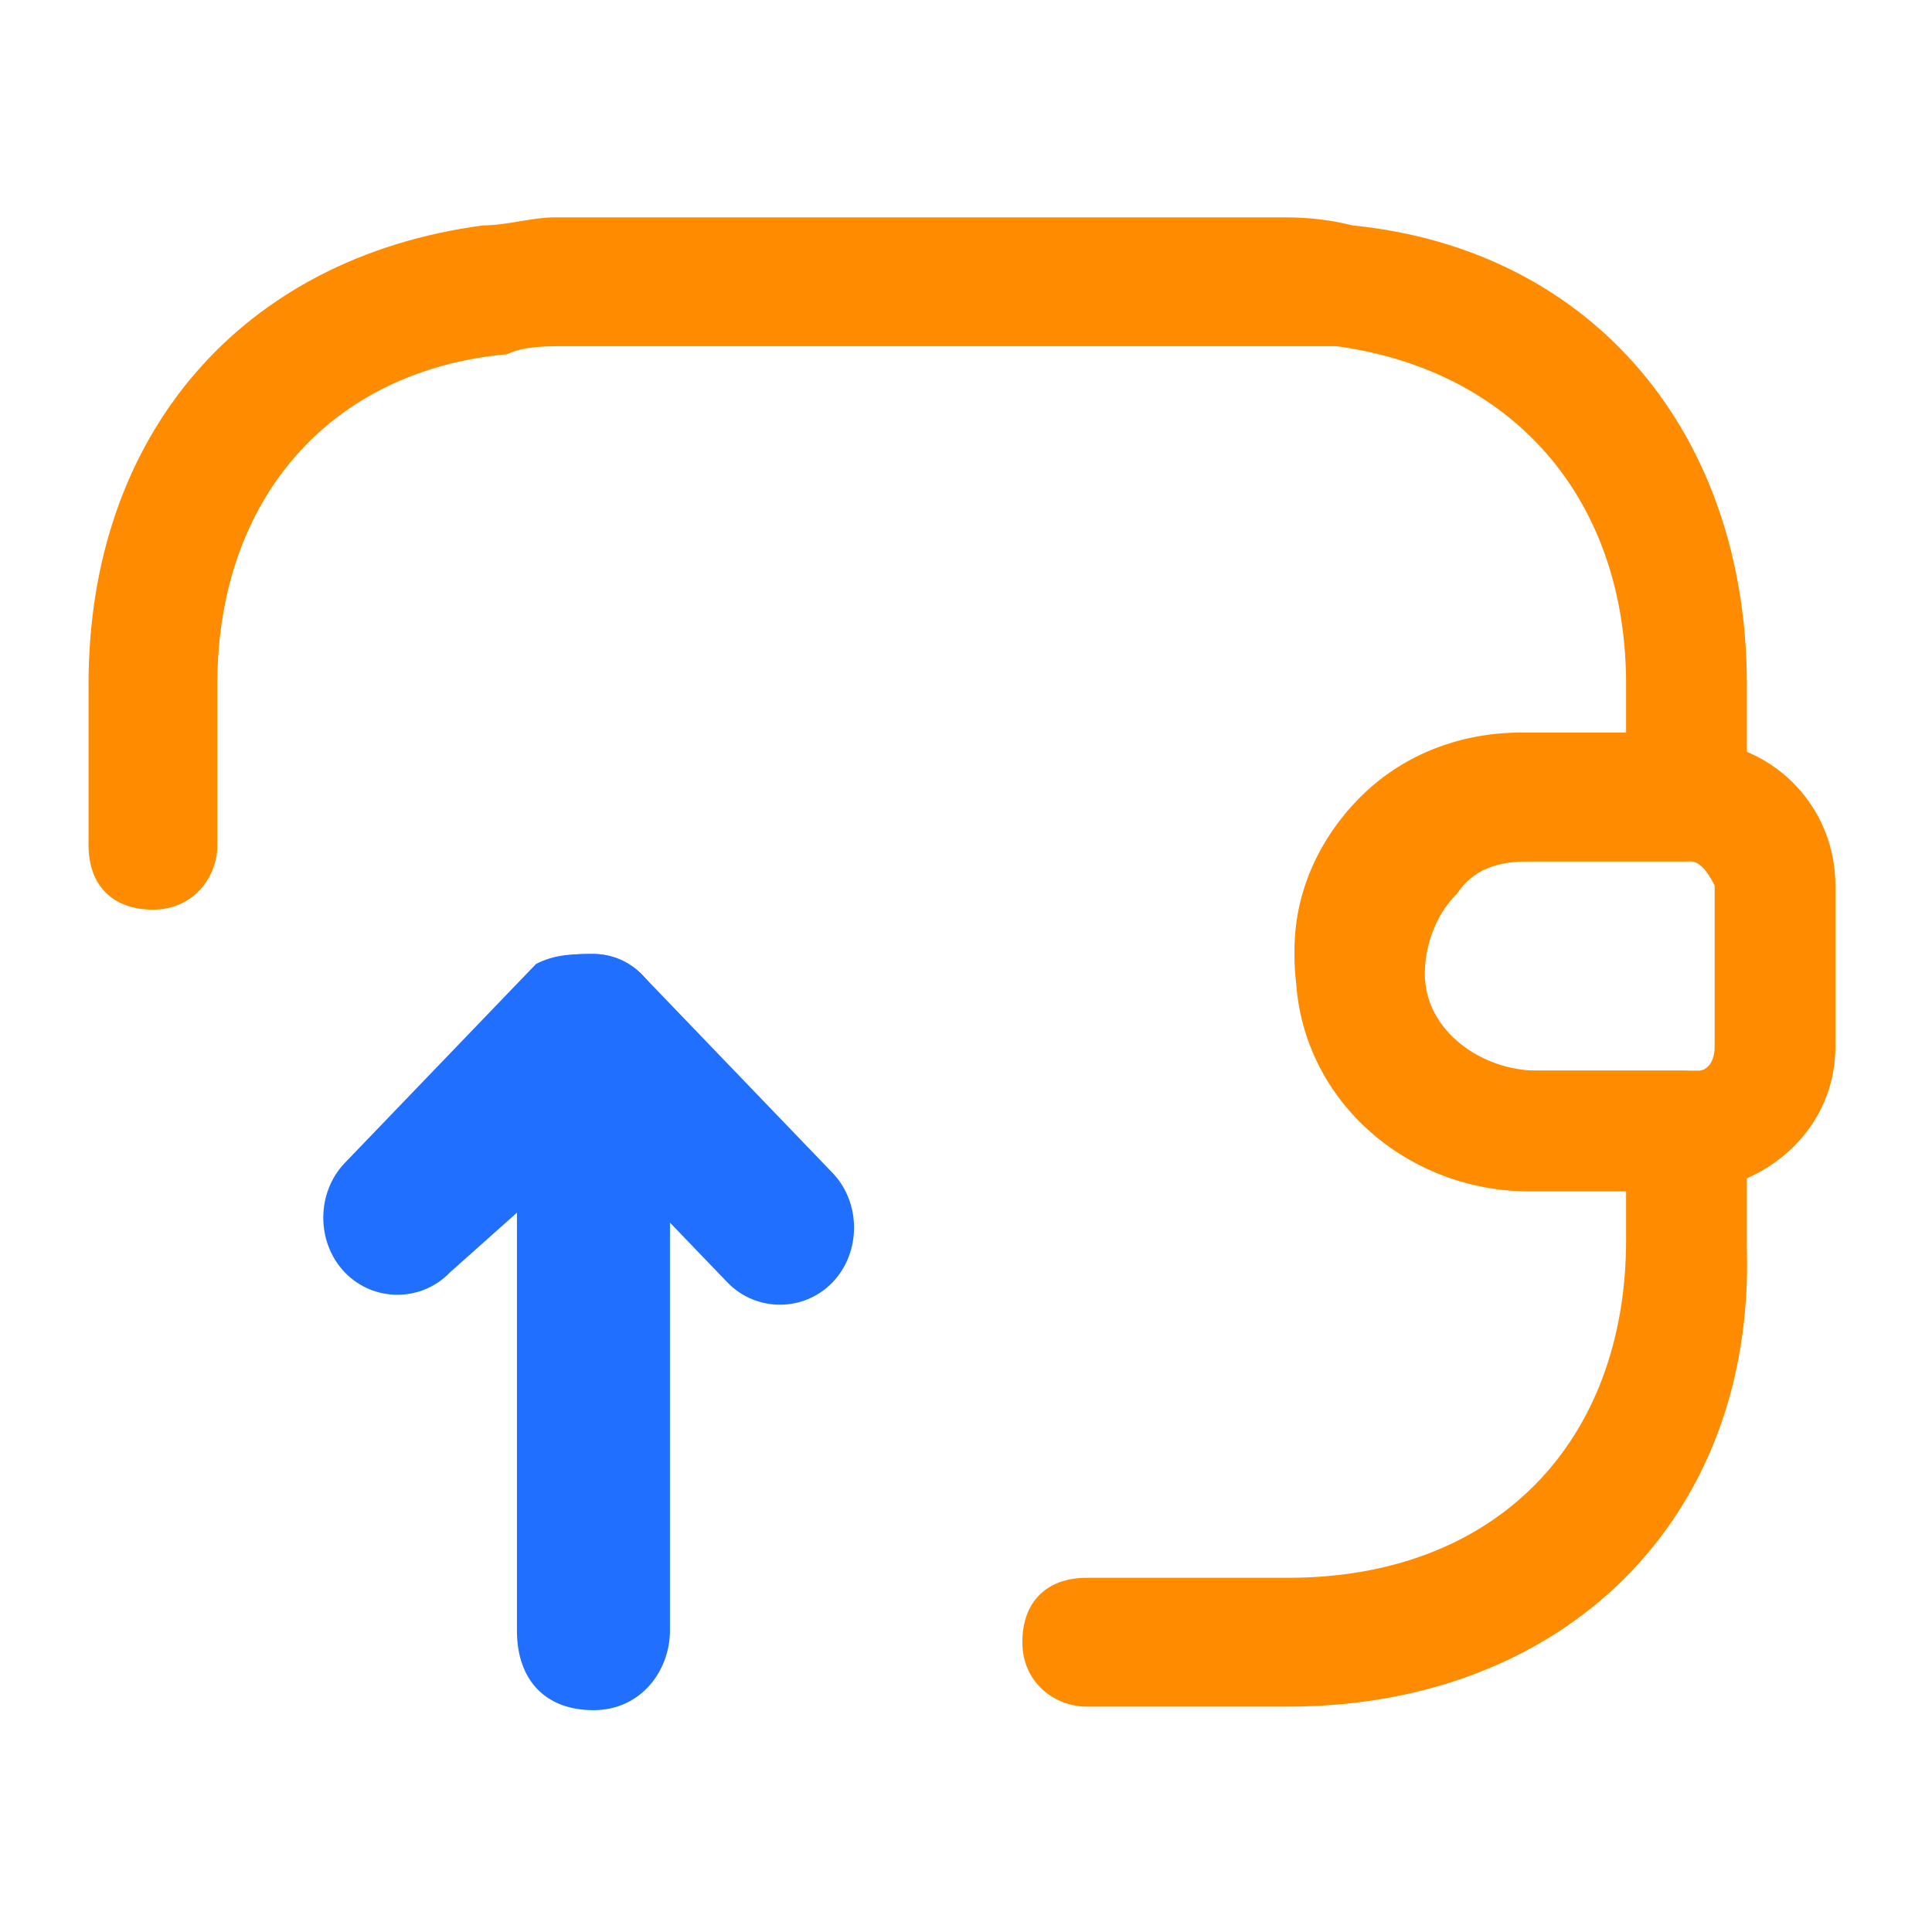
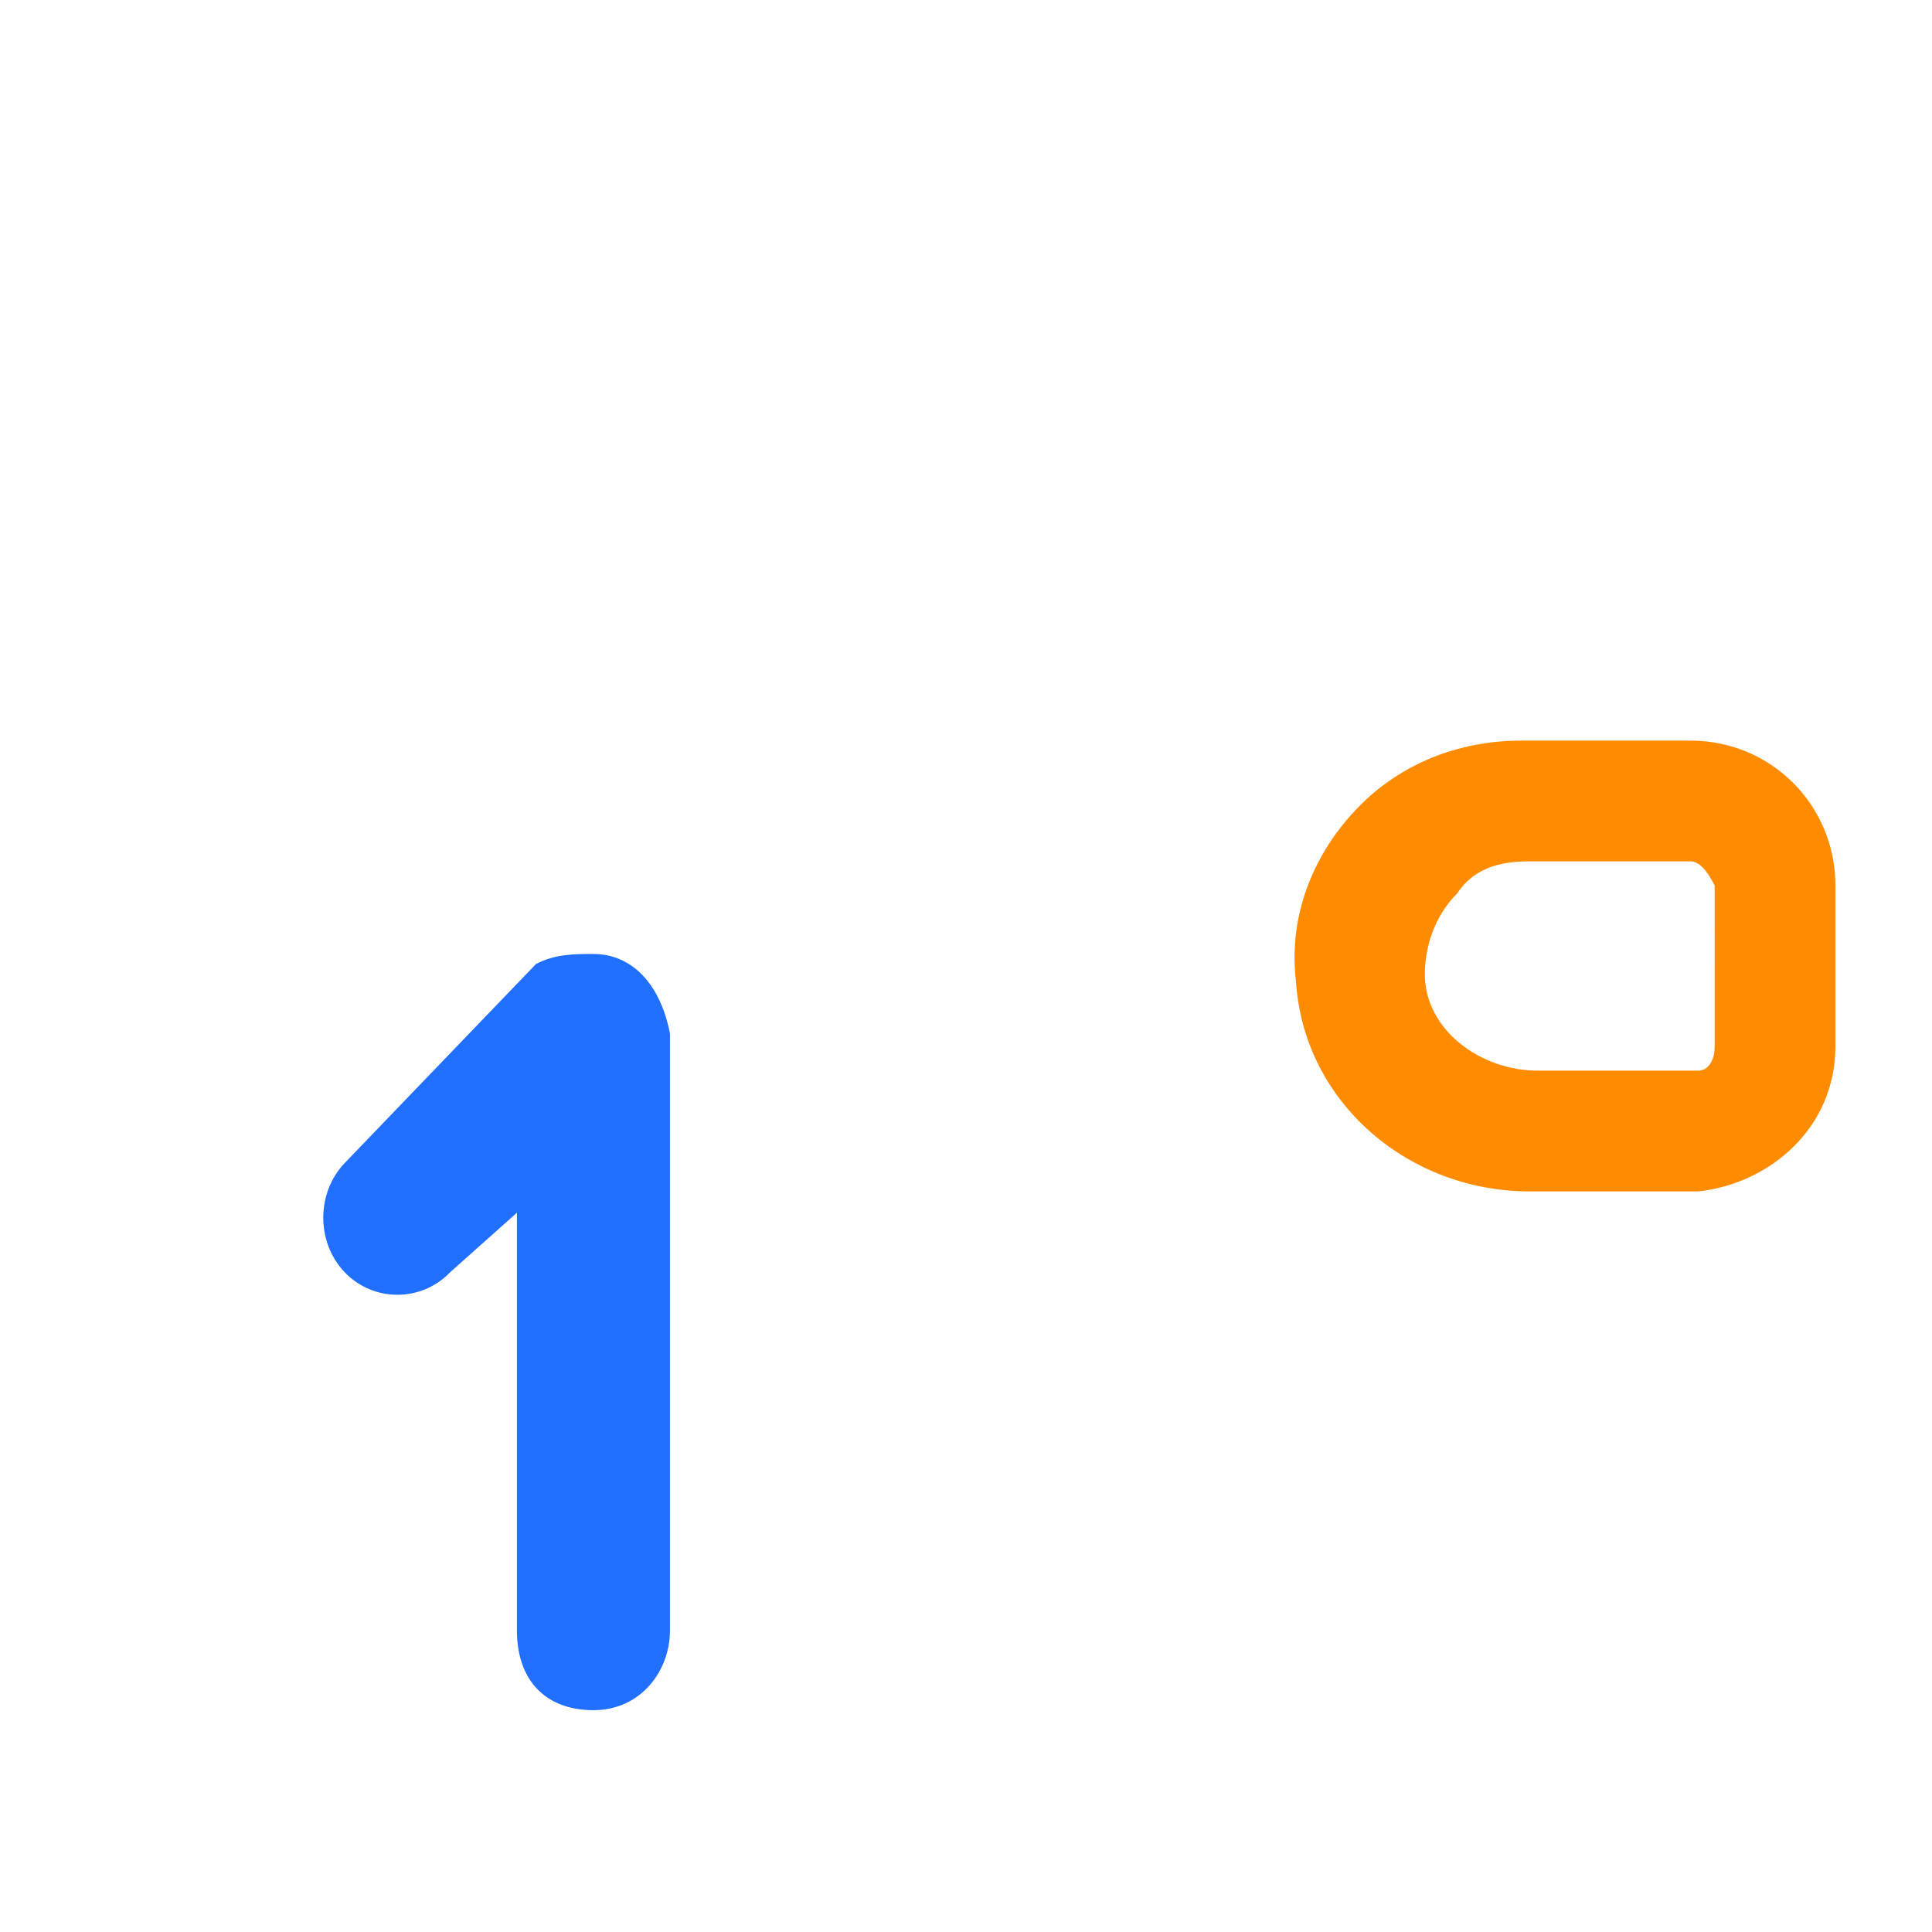
<svg xmlns="http://www.w3.org/2000/svg" version="1.1" id="图层_1" x="0px" y="0px" viewBox="0 0 24 24" style="enable-background:new 0 0 24 24;" xml:space="preserve">
  <style type="text/css">
	.st0{fill:#FF8C00;}
	.st1{fill:#206FFF;}
</style>
  <g>
    <path class="st0" d="M19,14.8c-1.5,0-2.8-1.1-2.9-2.6c-0.1-0.8,0.2-1.6,0.8-2.2c0.5-0.5,1.2-0.8,2-0.8H21c1,0,1.8,0.8,1.8,1.8V13   c0,1-0.8,1.7-1.7,1.8L19,14.8z M21,10.7h-2c-0.4,0-0.7,0.1-0.9,0.4c-0.3,0.3-0.4,0.7-0.4,1c0,0.7,0.7,1.2,1.4,1.2h2   c0.1,0,0.2-0.1,0.2-0.3V11C21.2,10.8,21.1,10.7,21,10.7z" />
-     <path class="st0" d="M16,21.2h-2.5c-0.4,0-0.8-0.3-0.8-0.8s0.3-0.8,0.8-0.8H16c2.6,0,4.2-1.7,4.2-4.2v-0.7H19   c-1.5,0-2.8-1.1-2.9-2.6c-0.1-0.8,0.2-1.6,0.8-2.2c0.5-0.5,1.2-0.8,2-0.8h1.3V8.5c0-2.3-1.4-3.9-3.6-4.2c-0.2,0-0.5,0-0.7,0H7   c-0.2,0-0.5,0-0.7,0.1C4.1,4.6,2.7,6.2,2.7,8.5v2c0,0.4-0.3,0.8-0.8,0.8s-0.8-0.3-0.8-0.8v-2c0-3.1,1.9-5.3,4.9-5.7   c0.3,0,0.6-0.1,0.9-0.1h9c0.2,0,0.5,0,0.9,0.1c3,0.3,4.9,2.6,4.9,5.7v1.4c0,0.4-0.3,0.8-0.8,0.8h-2.1c-0.4,0-0.7,0.1-0.9,0.4   c-0.3,0.3-0.4,0.7-0.4,1c0,0.7,0.7,1.2,1.4,1.2h2c0.4,0,0.8,0.3,0.8,0.8v1.4C21.8,18.9,19.4,21.2,16,21.2z" />
  </g>
  <g transform="matrix(-1.188, 0, 0, -1.236, 31.132, 24.458)">
    <g>
      <path class="st1" d="M20,10.2c-0.4,0-0.7-0.3-0.8-0.8v-6c0-0.4,0.3-0.8,0.8-0.8s0.8,0.3,0.8,0.8v4.2L21.5,7c0.3-0.3,0.8-0.3,1.1,0    c0.3,0.3,0.3,0.8,0,1.1l-2,2C20.4,10.2,20.2,10.2,20,10.2z" />
-       <path class="st1" d="M20,10.2c-0.2,0-0.4-0.1-0.5-0.2l-2-2c-0.3-0.3-0.3-0.8,0-1.1s0.8-0.3,1.1,0l2,2c0.3,0.3,0.3,0.8,0,1.1    C20.4,10.2,20.2,10.2,20,10.2z" />
    </g>
  </g>
</svg>